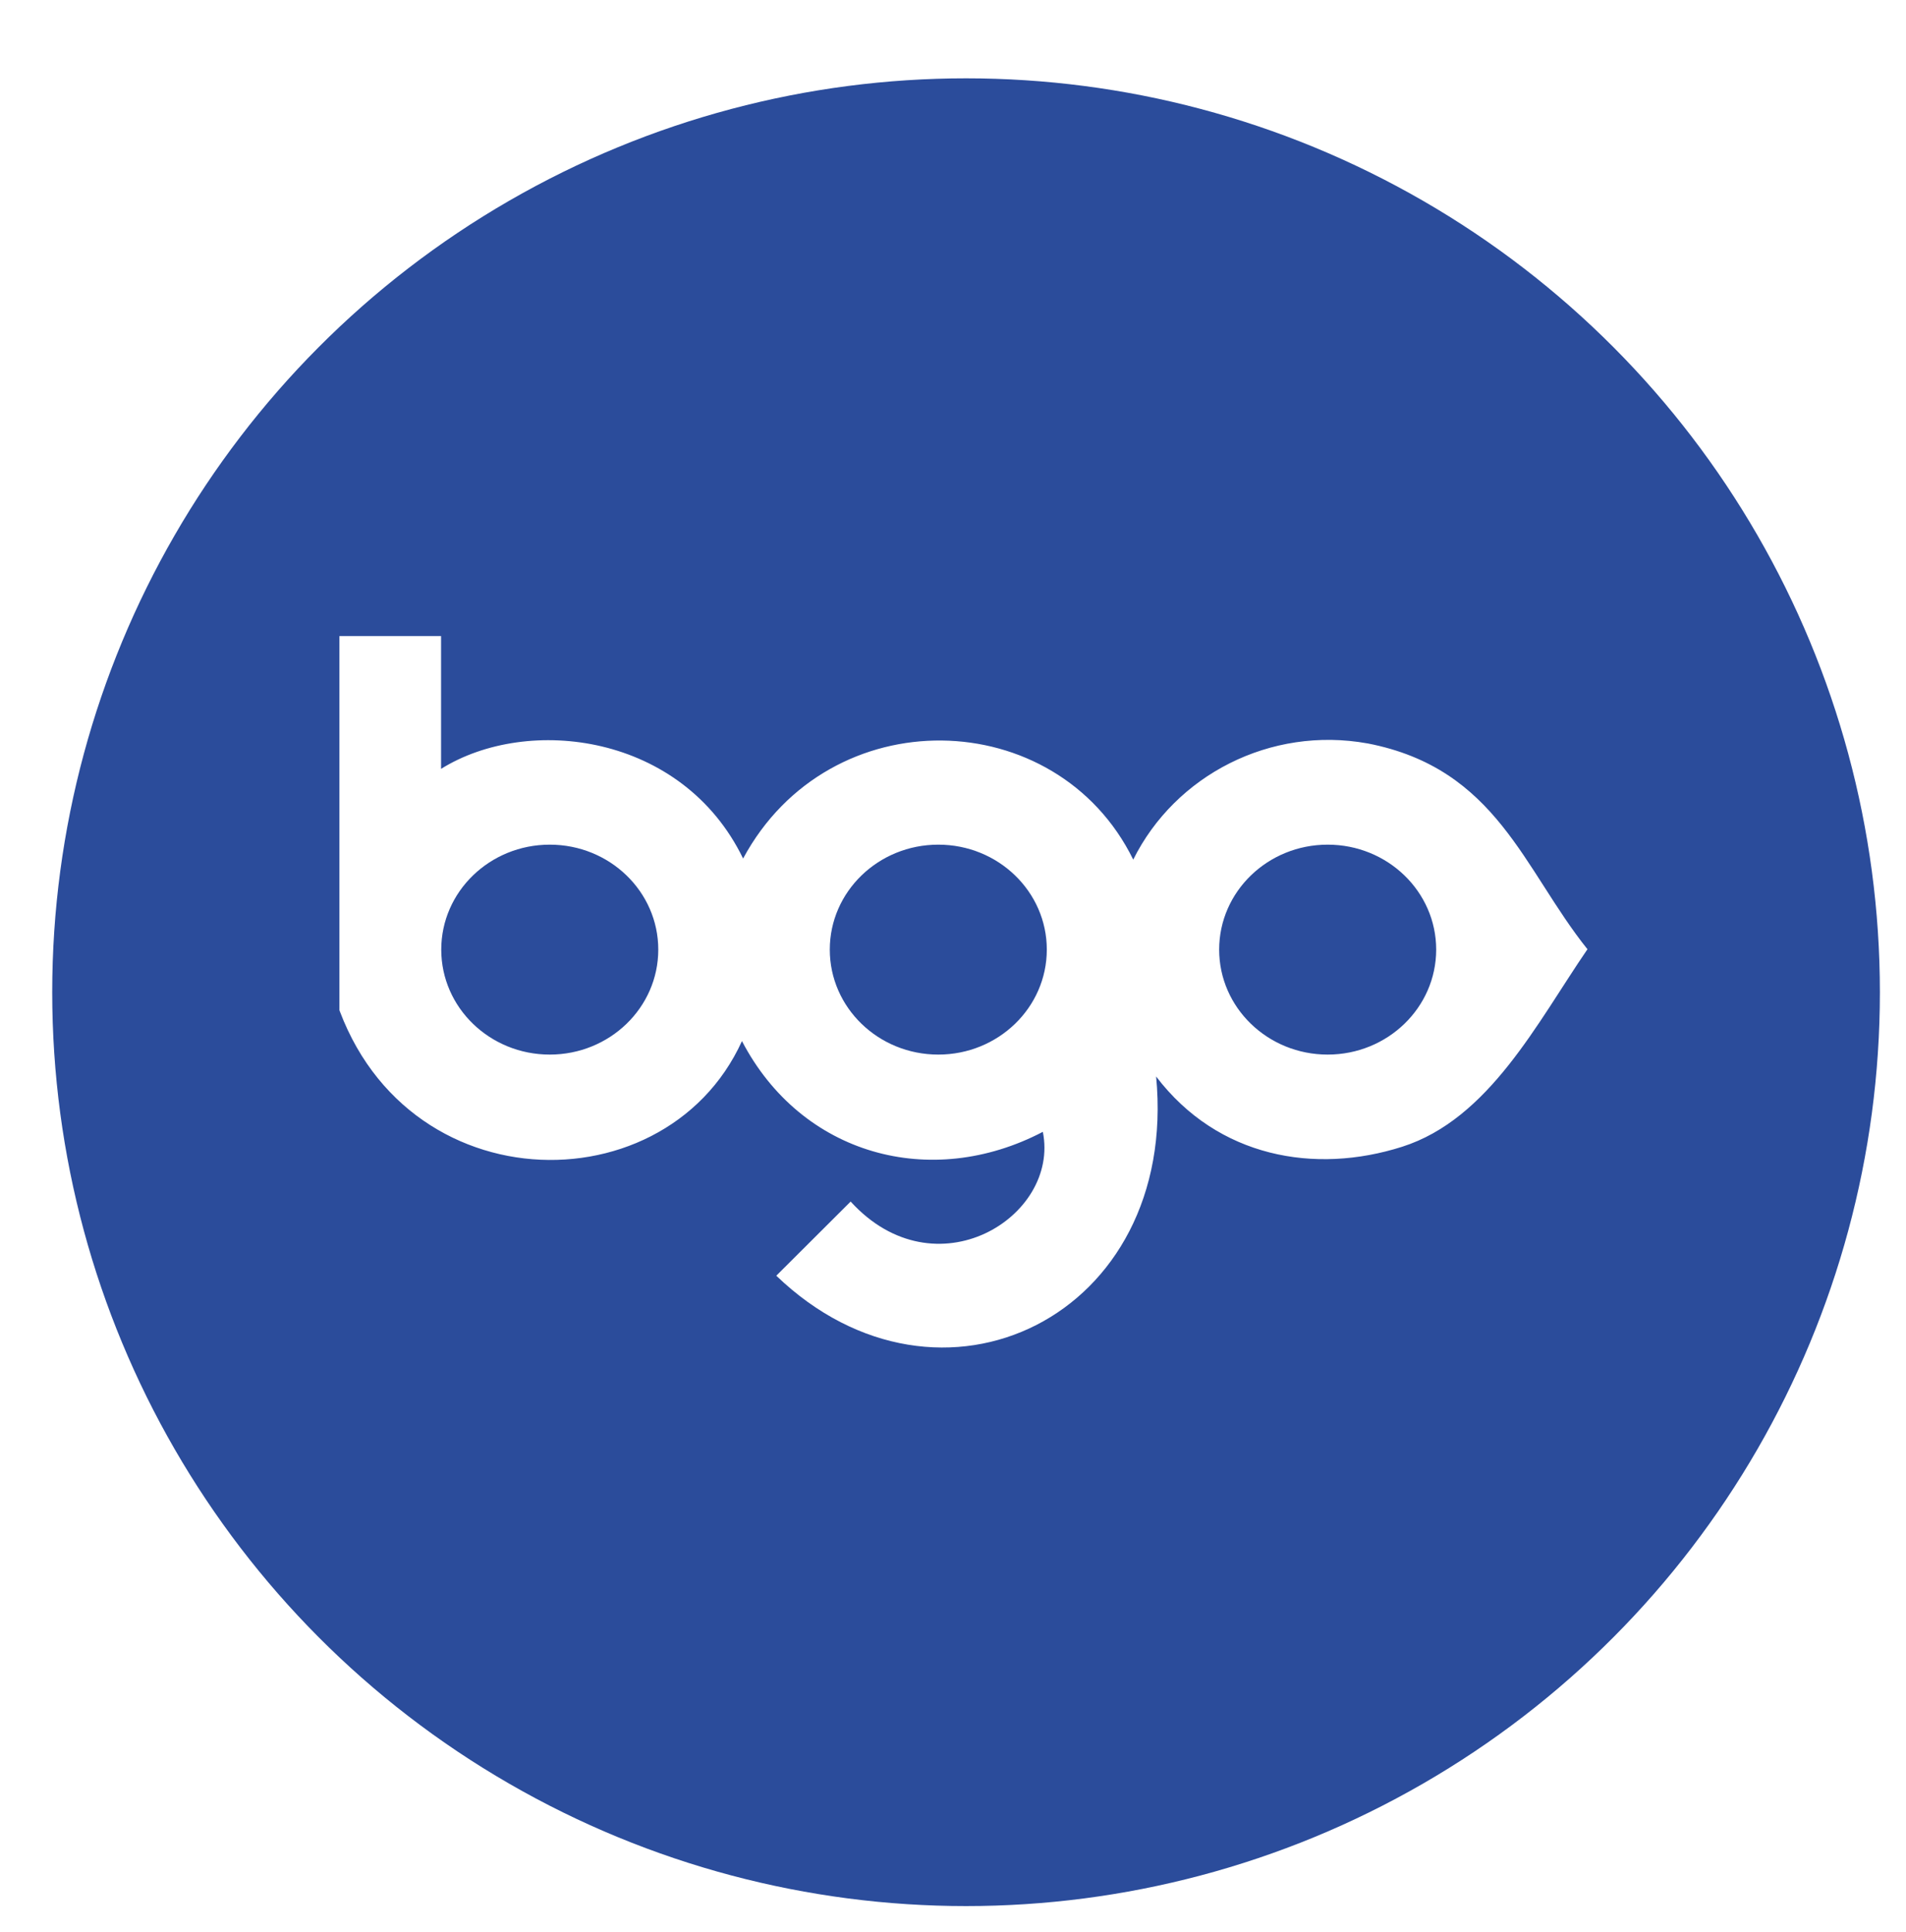
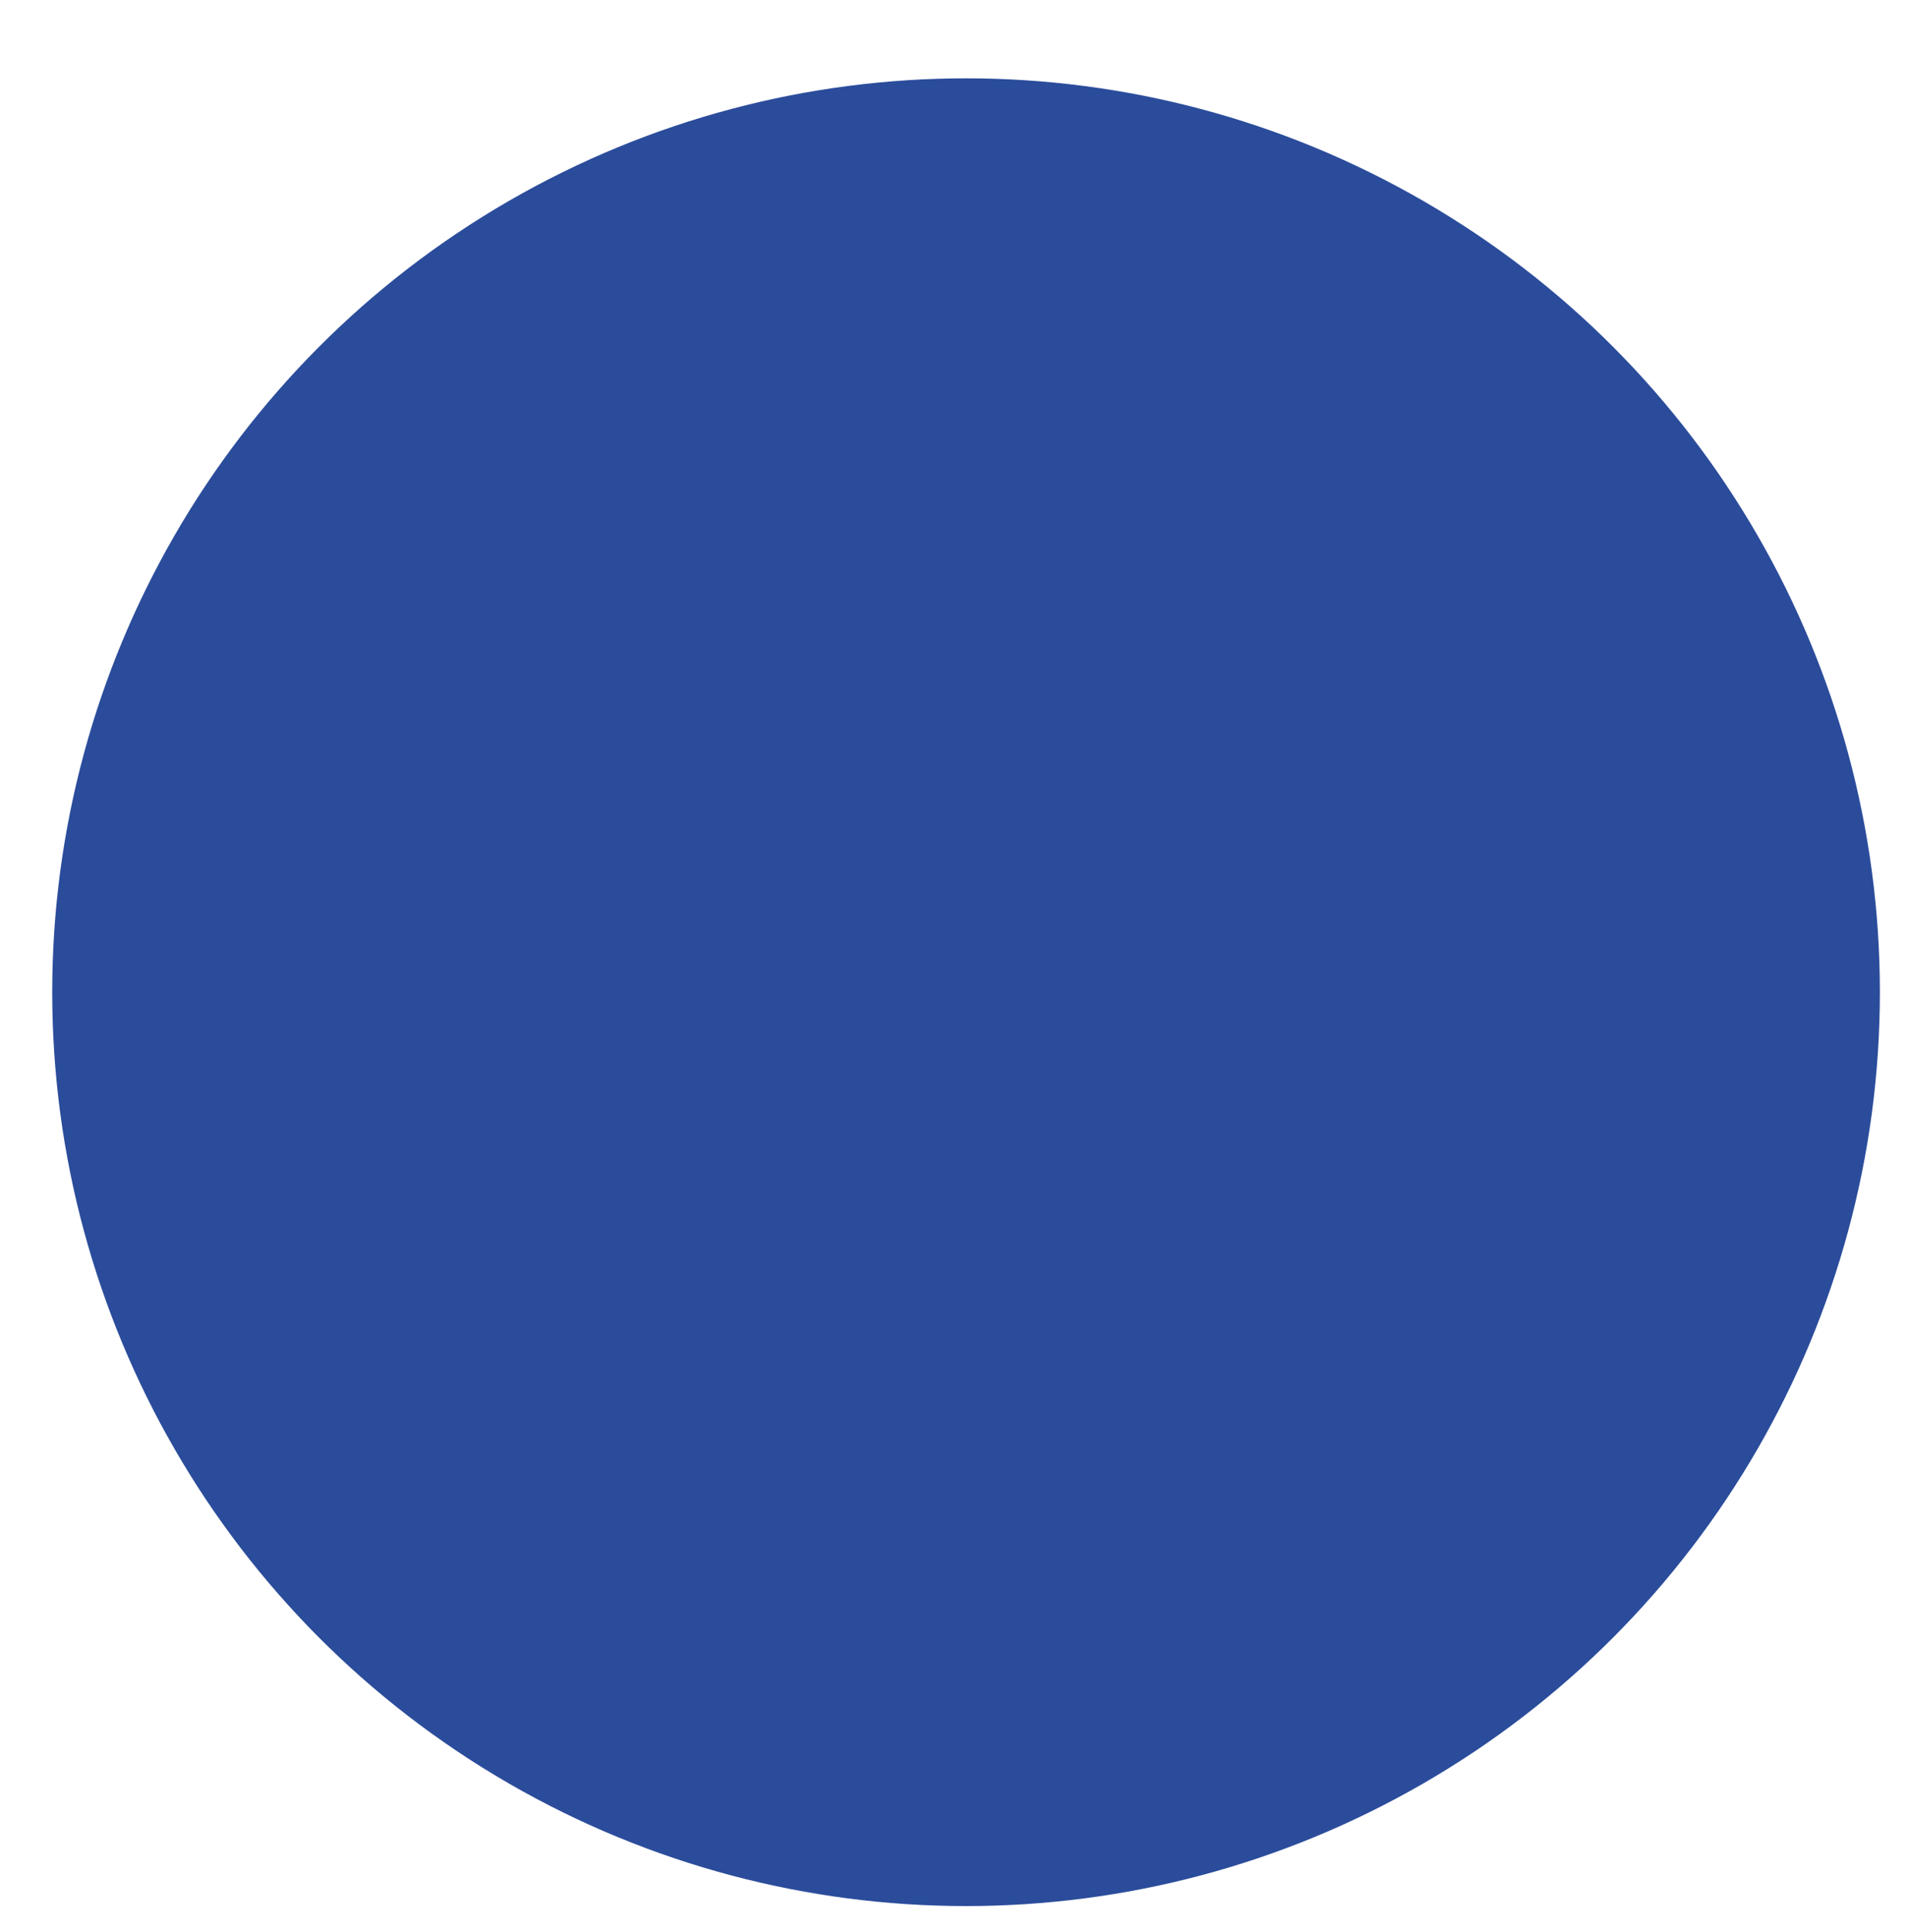
<svg xmlns="http://www.w3.org/2000/svg" fill="none" height="74" viewBox="0 0 73 74" width="73">
  <filter id="a" color-interpolation-filters="sRGB" filterUnits="userSpaceOnUse" height="74" width="73" x="0" y="0">
    <feFlood flood-opacity="0" result="BackgroundImageFix" />
    <feColorMatrix in="SourceAlpha" type="matrix" values="0 0 0 0 0 0 0 0 0 0 0 0 0 0 0 0 0 0 127 0" />
    <feOffset dx="2" dy="3" />
    <feGaussianBlur stdDeviation=".5" />
    <feColorMatrix type="matrix" values="0 0 0 0 0 0 0 0 0 0 0 0 0 0 0 0 0 0 0.15 0" />
    <feBlend in2="BackgroundImageFix" mode="multiply" result="effect1_dropShadow" />
    <feBlend in="SourceGraphic" in2="effect1_dropShadow" mode="normal" result="shape" />
  </filter>
  <clipPath id="b">
-     <path d="m13 24h48v28h-48z" />
-   </clipPath>
+     </clipPath>
  <g filter="url(#a)">
    <circle cx="35" cy="35" fill="#2b4c9b" r="35" />
  </g>
  <g clip-path="url(#b)">
-     <path d="m52.378 28.472c-3.725-.673-7.366 1.217-8.975 4.45-2.932-5.968-11.635-6.181-14.942-.042-2.324-4.79-8.239-5.51-11.568-3.434v-5.086h-4.338v12.8c1.928 8.943 12.839 9.367 15.862 2.712 2.278 4.365 7.23 5.722 11.524 3.476.657 3.264-4.119 6.231-7.361 2.67l-2.848 2.84c6.266 6.019 15.424 1.568 14.548-7.629 2.367 3.107 6.088 3.753 9.422 2.69 3.334-1.063 5.175-4.76 7.098-7.565-2.453-3.06-3.463-6.923-8.422-7.883zm-31.322 11.917c-2.296 0-4.156-1.8-4.156-4.02s1.86-4.02 4.156-4.02c2.296 0 4.156 1.799 4.156 4.02s-1.86 4.02-4.156 4.02zm14.881 0c-2.296 0-4.156-1.8-4.156-4.02s1.86-4.02 4.156-4.02c2.296 0 4.156 1.799 4.156 4.02-.001 2.22-1.861 4.02-4.156 4.02zm14.913 0c-2.296 0-4.156-1.8-4.156-4.02s1.86-4.02 4.156-4.02c2.296 0 4.156 1.799 4.156 4.02-.001 2.22-1.861 4.02-4.156 4.02z" fill="#fff" />
-   </g>
+     </g>
</svg>